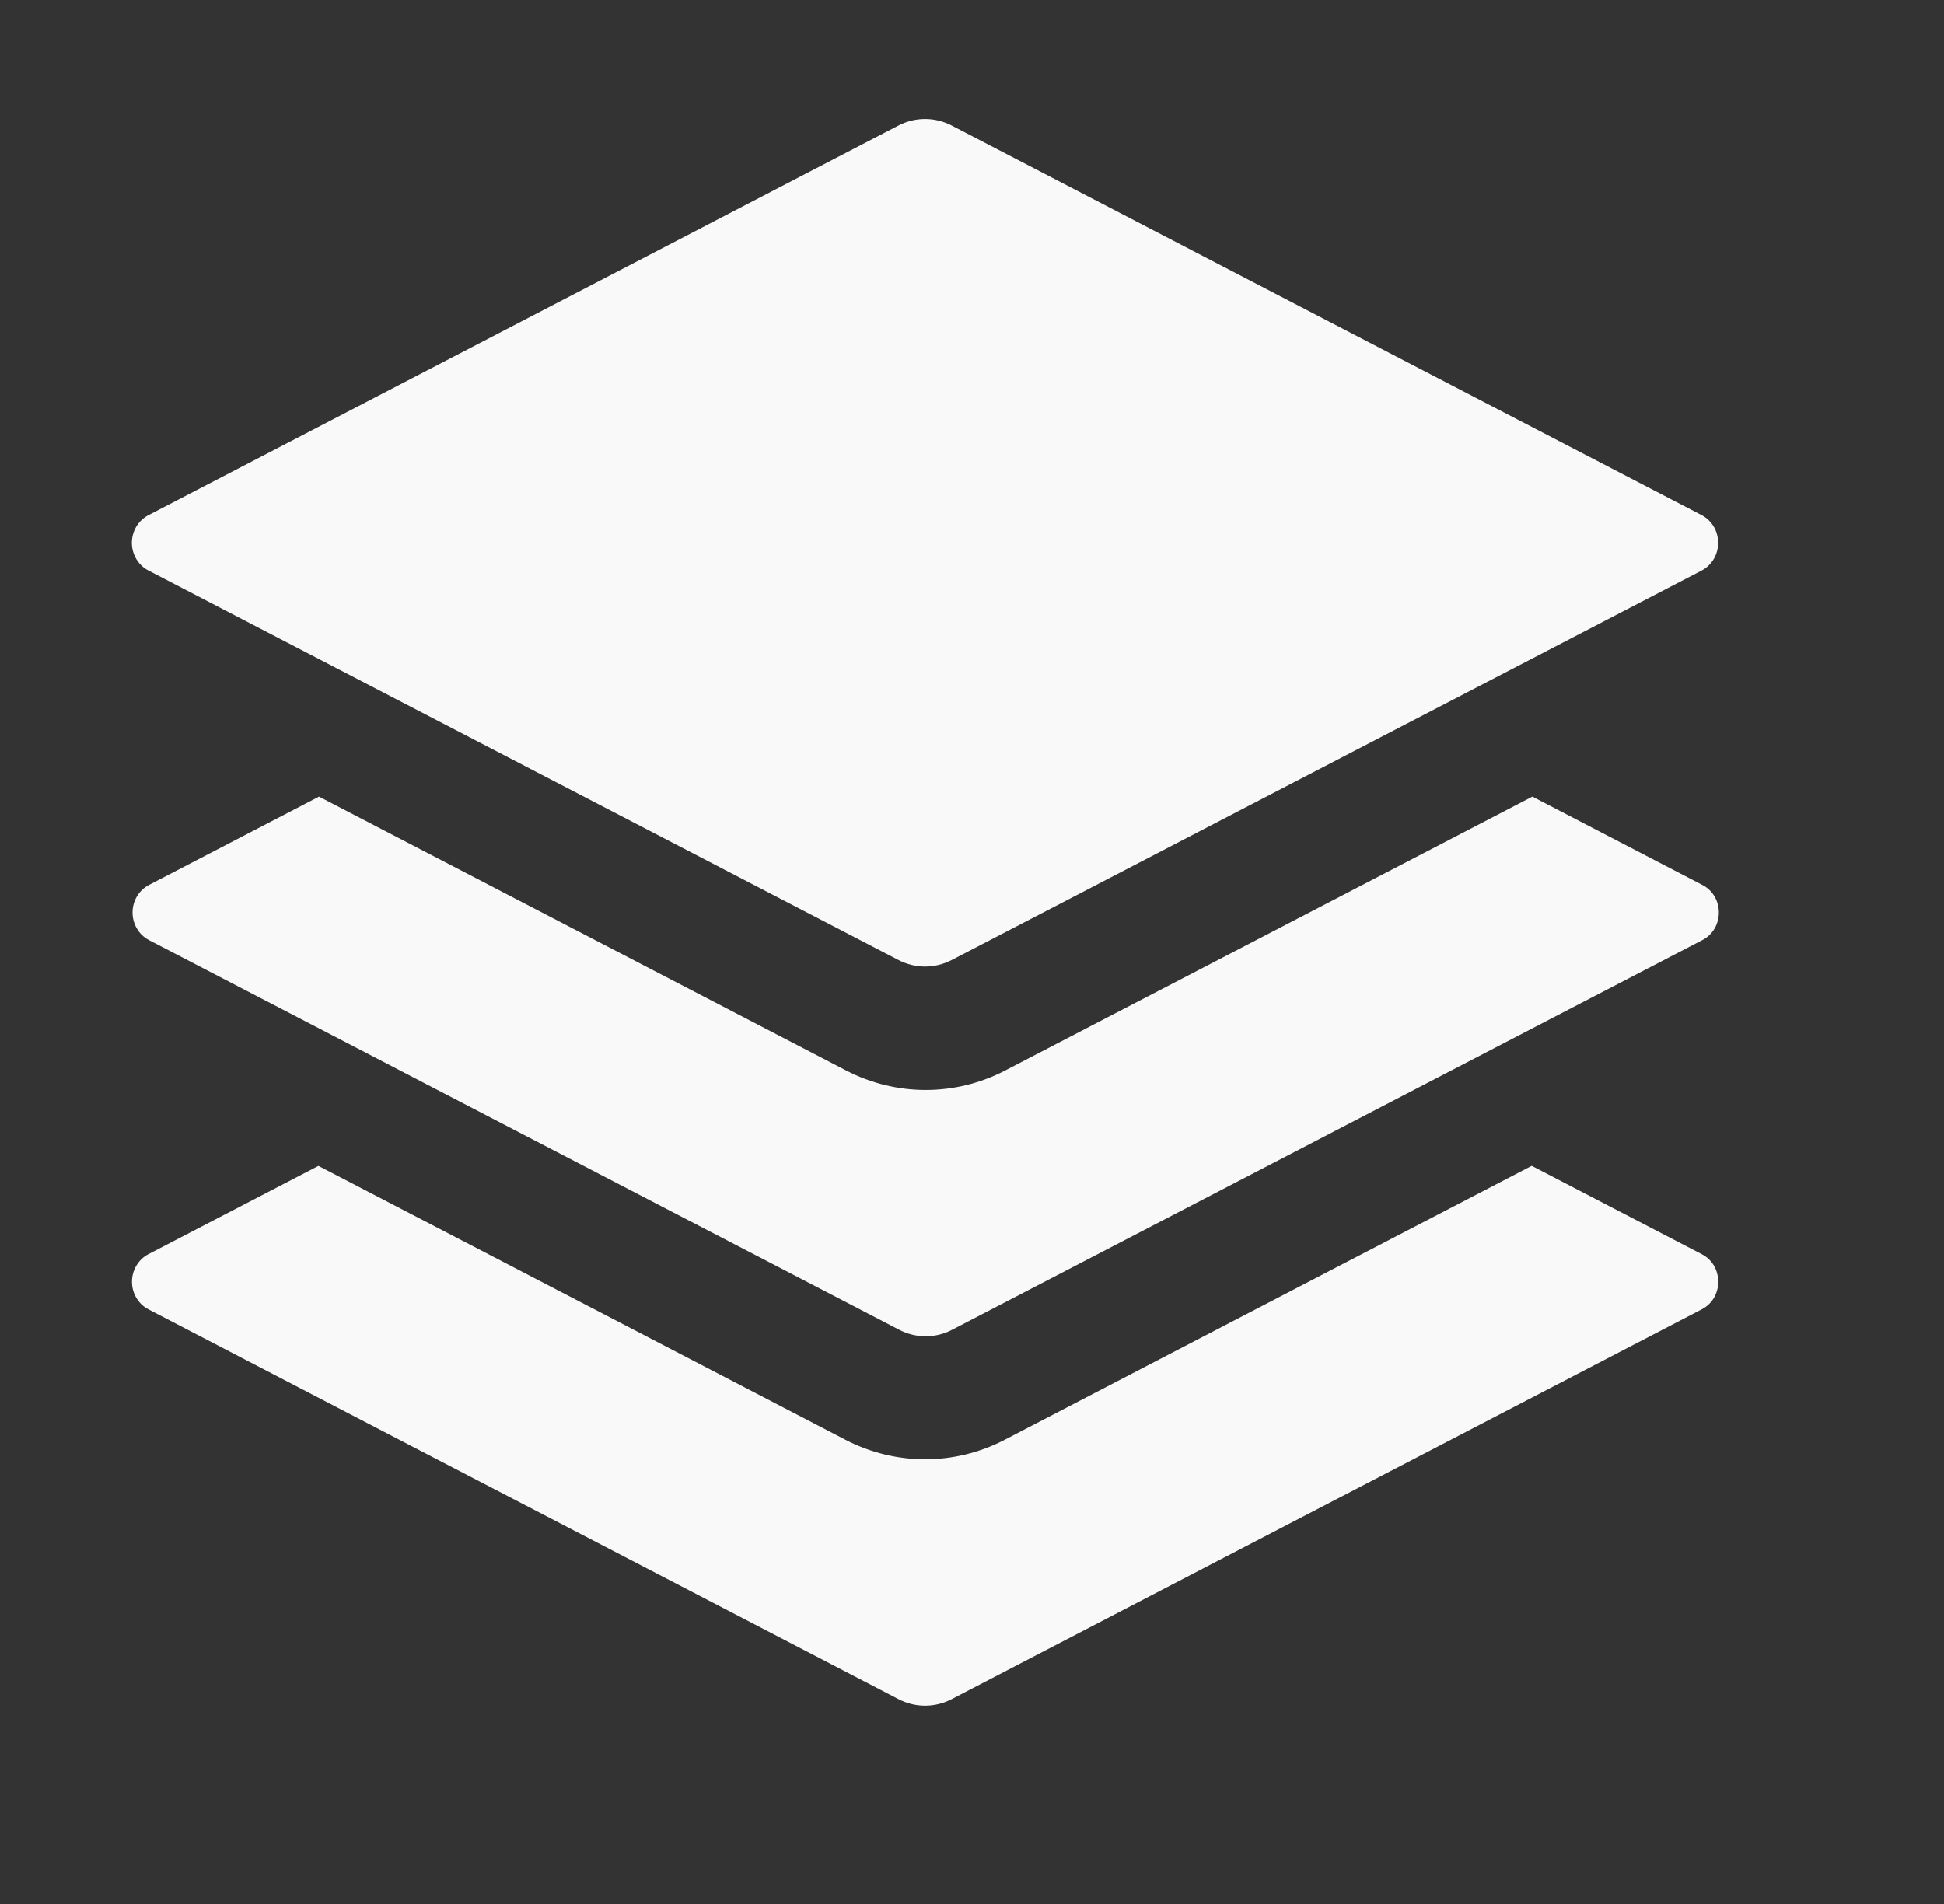
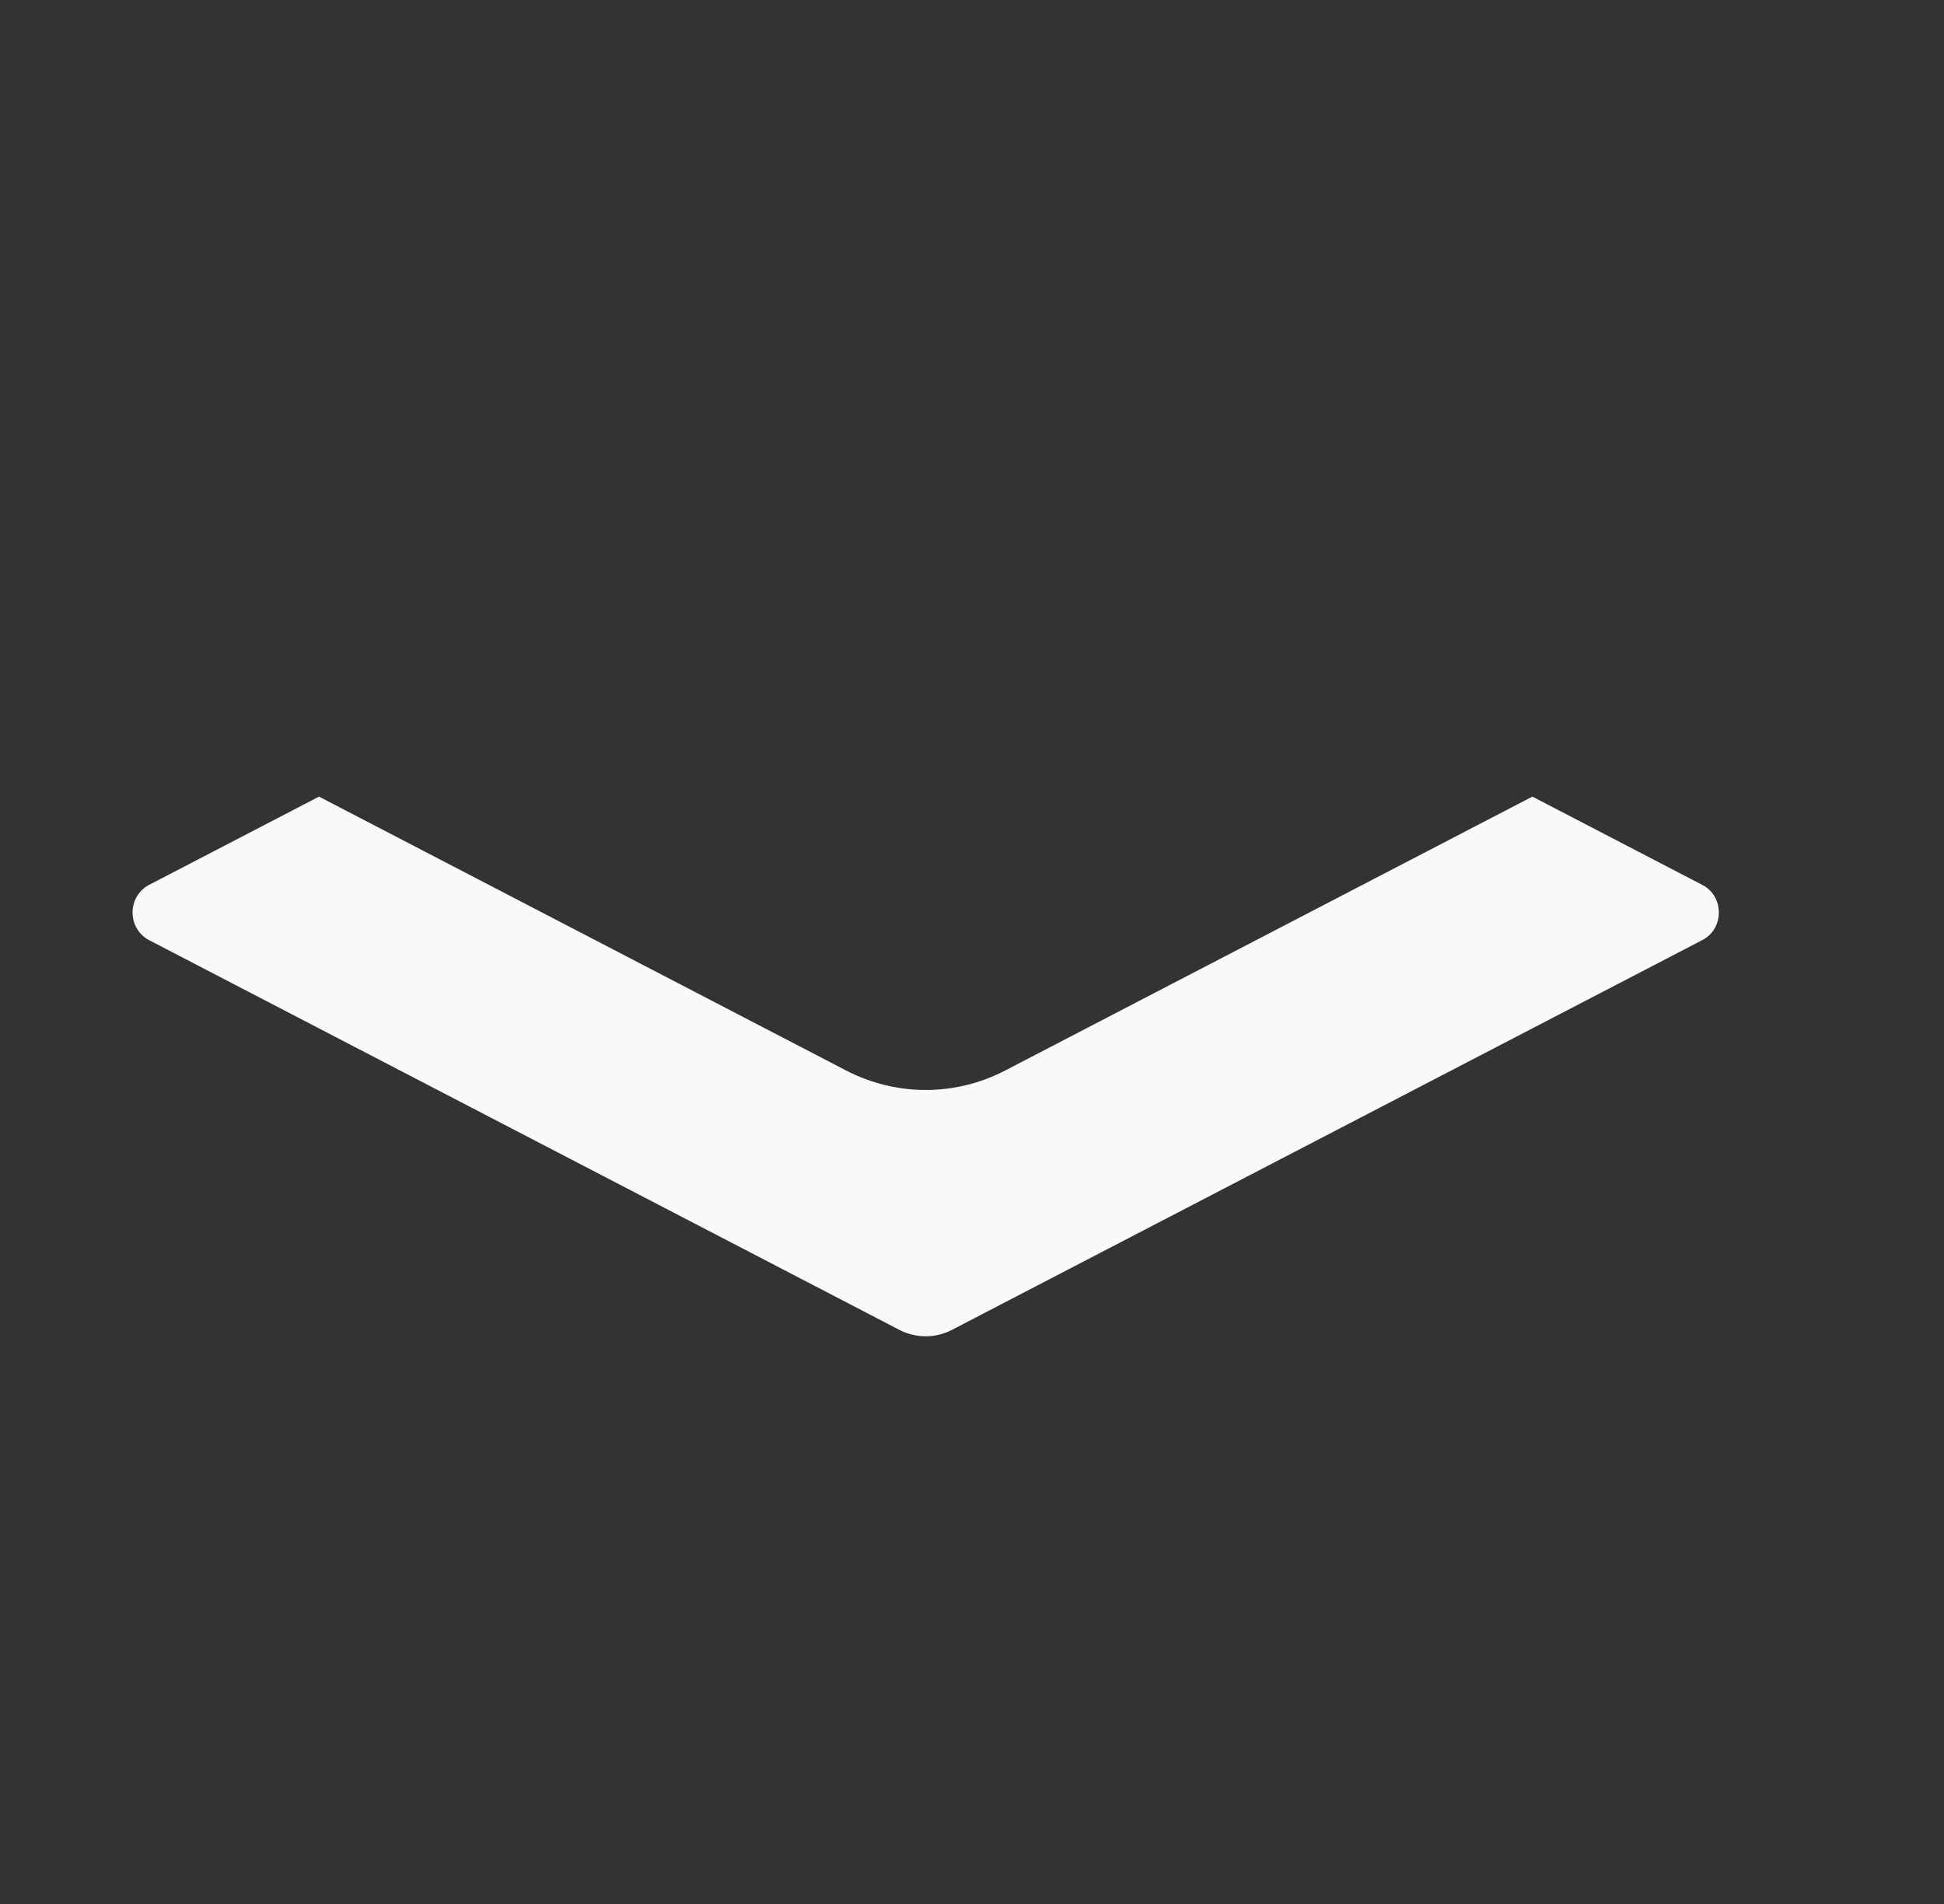
<svg xmlns="http://www.w3.org/2000/svg" width="49" height="48" viewBox="0 0 49 48" fill="none">
  <rect x="0" y="0" width="49" height="48" fill="#333333" stroke="none" />
-   <path d="M38.611 29.392L42.897 31.62C43.447 31.906 43.447 32.722 42.897 33.007L23.985 42.837C23.777 42.944 23.549 43 23.317 43C23.086 43 22.857 42.944 22.65 42.837L3.738 33.007C3.614 32.943 3.51 32.843 3.438 32.721C3.365 32.599 3.327 32.458 3.327 32.314C3.327 32.17 3.365 32.029 3.438 31.907C3.51 31.784 3.614 31.685 3.738 31.62L8.026 29.392L21.313 36.298C22.575 36.952 24.062 36.952 25.322 36.298L38.609 29.39L38.611 29.392ZM22.65 3.163C22.857 3.056 23.086 3 23.317 3C23.549 3 23.777 3.056 23.985 3.163L42.897 12.99C43.021 13.055 43.124 13.155 43.197 13.277C43.269 13.4 43.307 13.541 43.307 13.685C43.307 13.829 43.269 13.97 43.197 14.092C43.124 14.215 43.021 14.314 42.897 14.38L23.985 24.204C23.777 24.311 23.549 24.367 23.317 24.367C23.086 24.367 22.857 24.311 22.65 24.204L3.738 14.38C3.613 14.315 3.509 14.216 3.436 14.093C3.363 13.97 3.324 13.829 3.324 13.685C3.324 13.541 3.363 13.399 3.436 13.276C3.509 13.154 3.613 13.055 3.738 12.99L22.65 3.163Z" fill="#F9F9F9" />
  <path d="M38.626 20.083L42.912 22.311C43.462 22.596 43.462 23.412 42.912 23.698L23.999 33.524C23.792 33.632 23.564 33.688 23.332 33.688C23.101 33.688 22.872 33.632 22.665 33.524L3.752 23.698C3.629 23.633 3.525 23.534 3.452 23.411C3.38 23.289 3.341 23.148 3.341 23.004C3.341 22.86 3.38 22.719 3.452 22.597C3.525 22.475 3.629 22.375 3.752 22.311L8.041 20.083L21.328 26.988C22.59 27.642 24.077 27.642 25.336 26.988L38.624 20.083H38.626Z" fill="#F9F9F9" />
</svg>